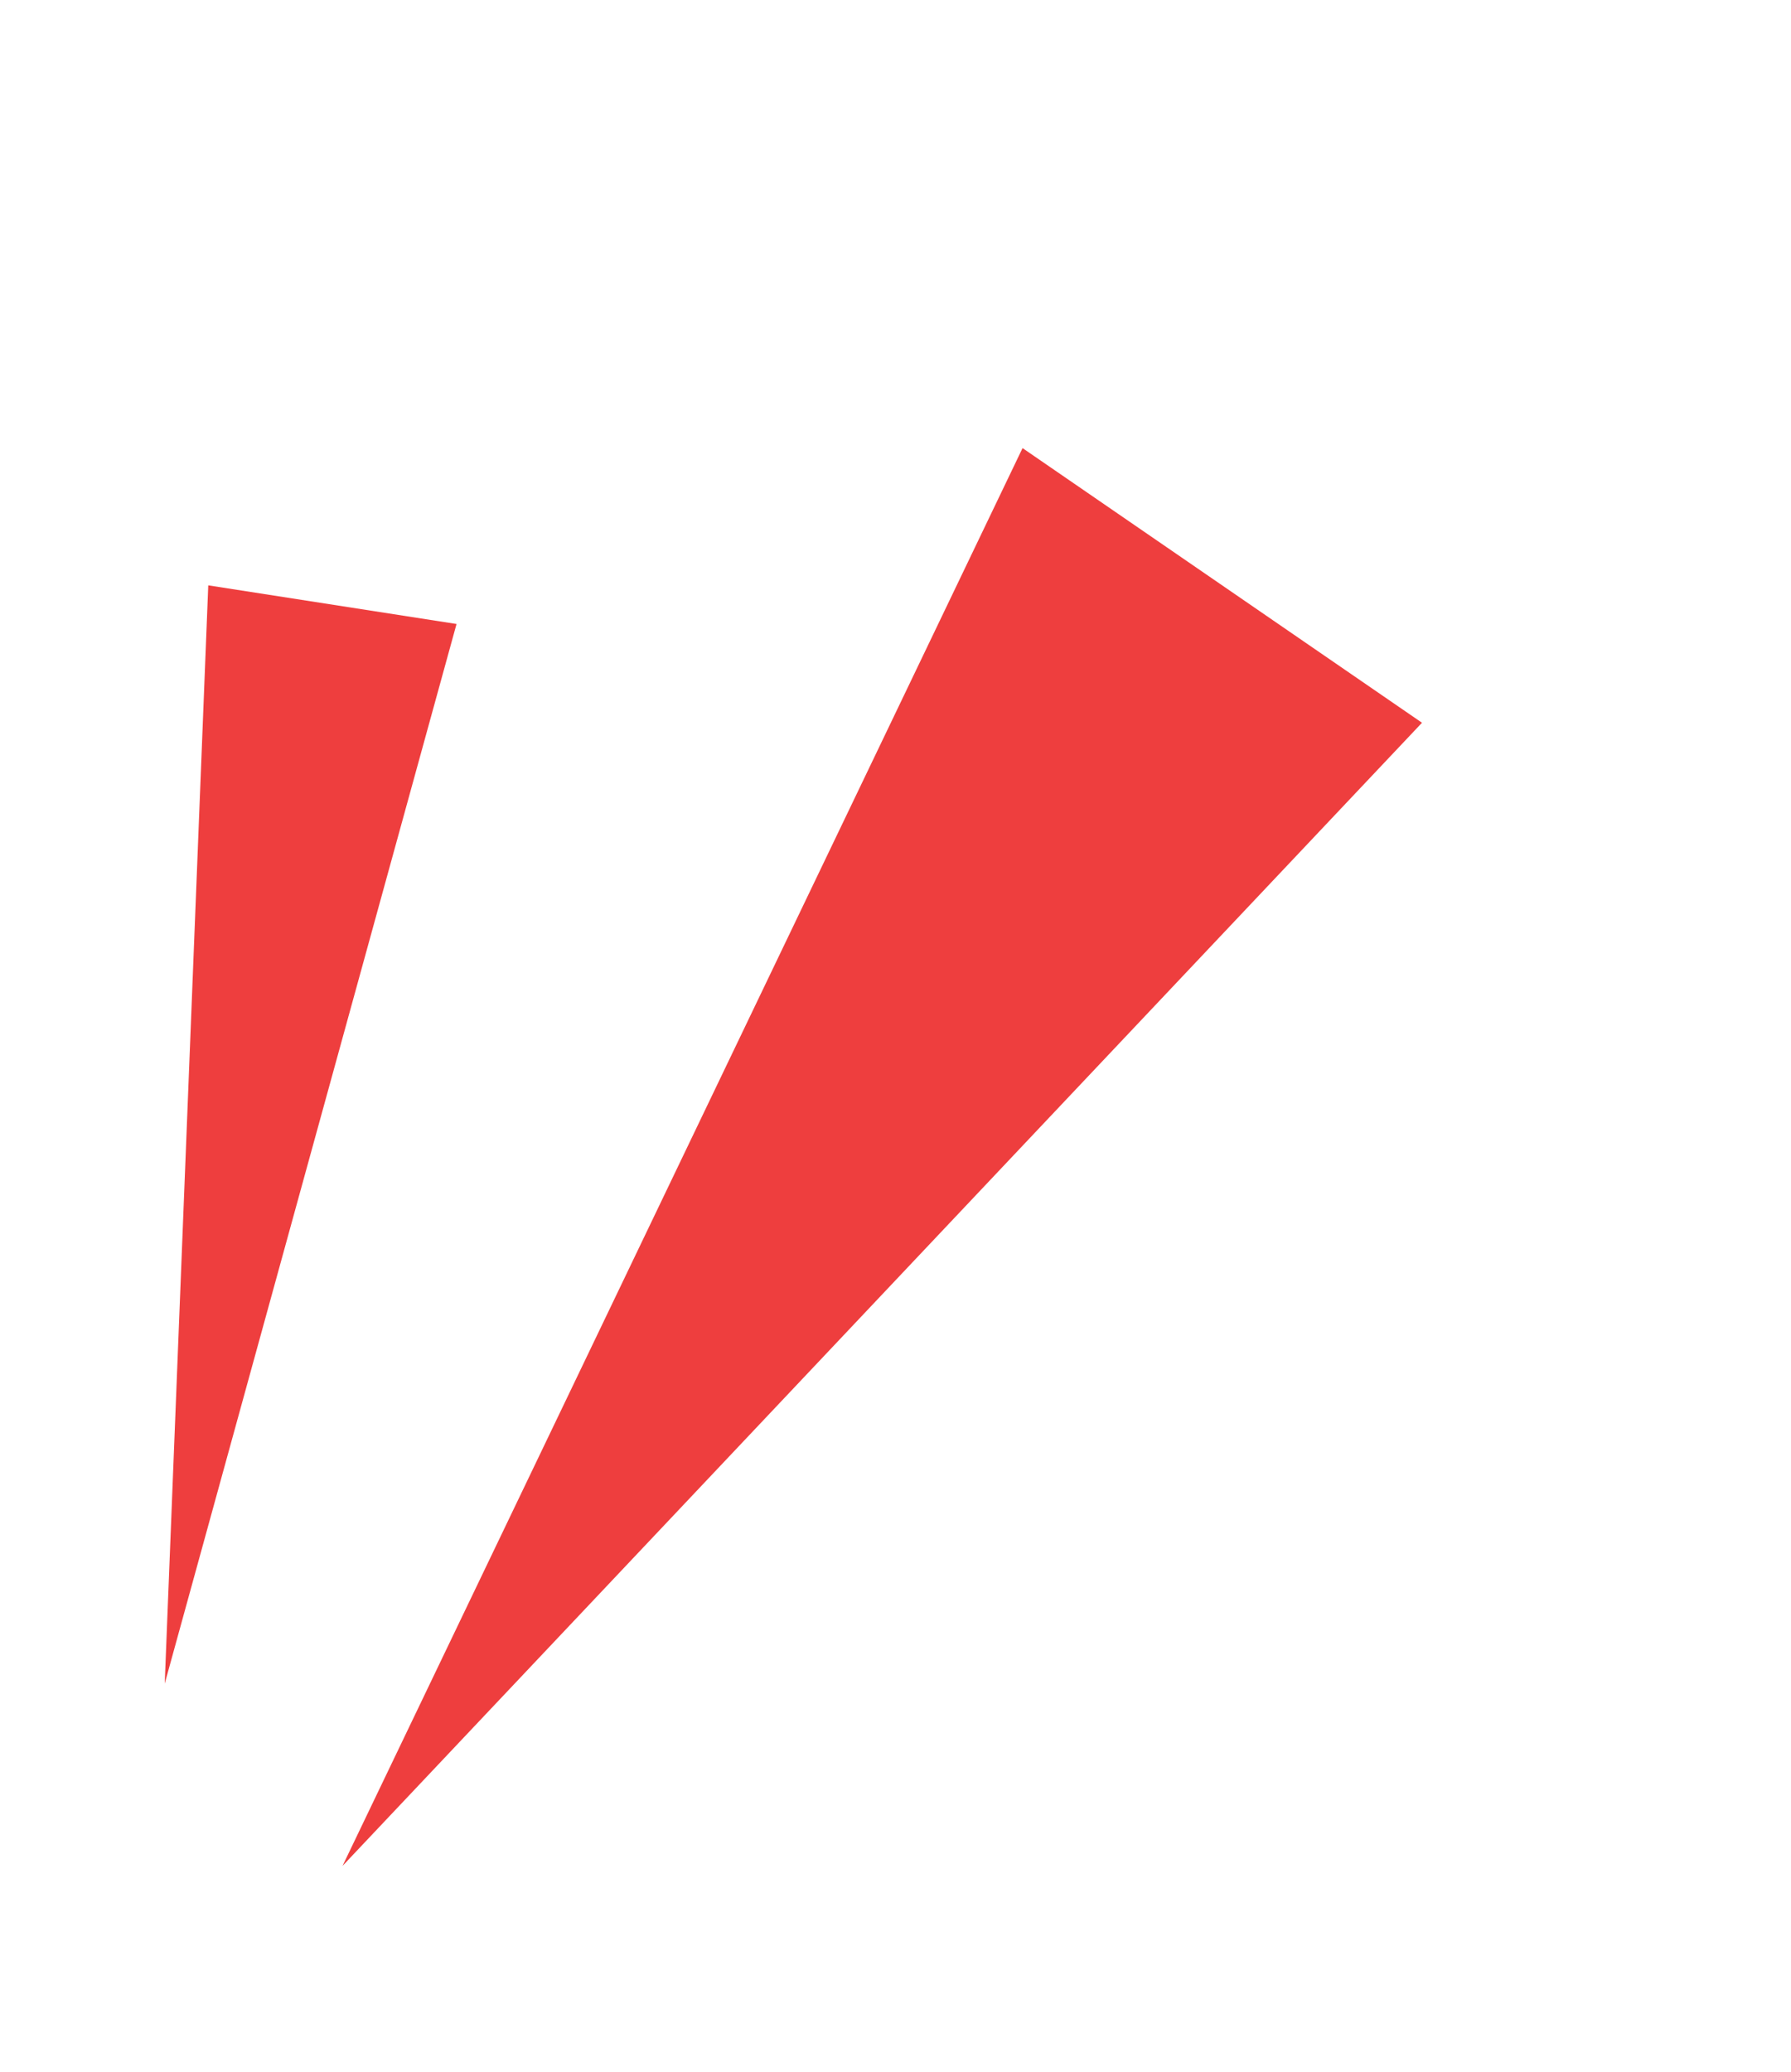
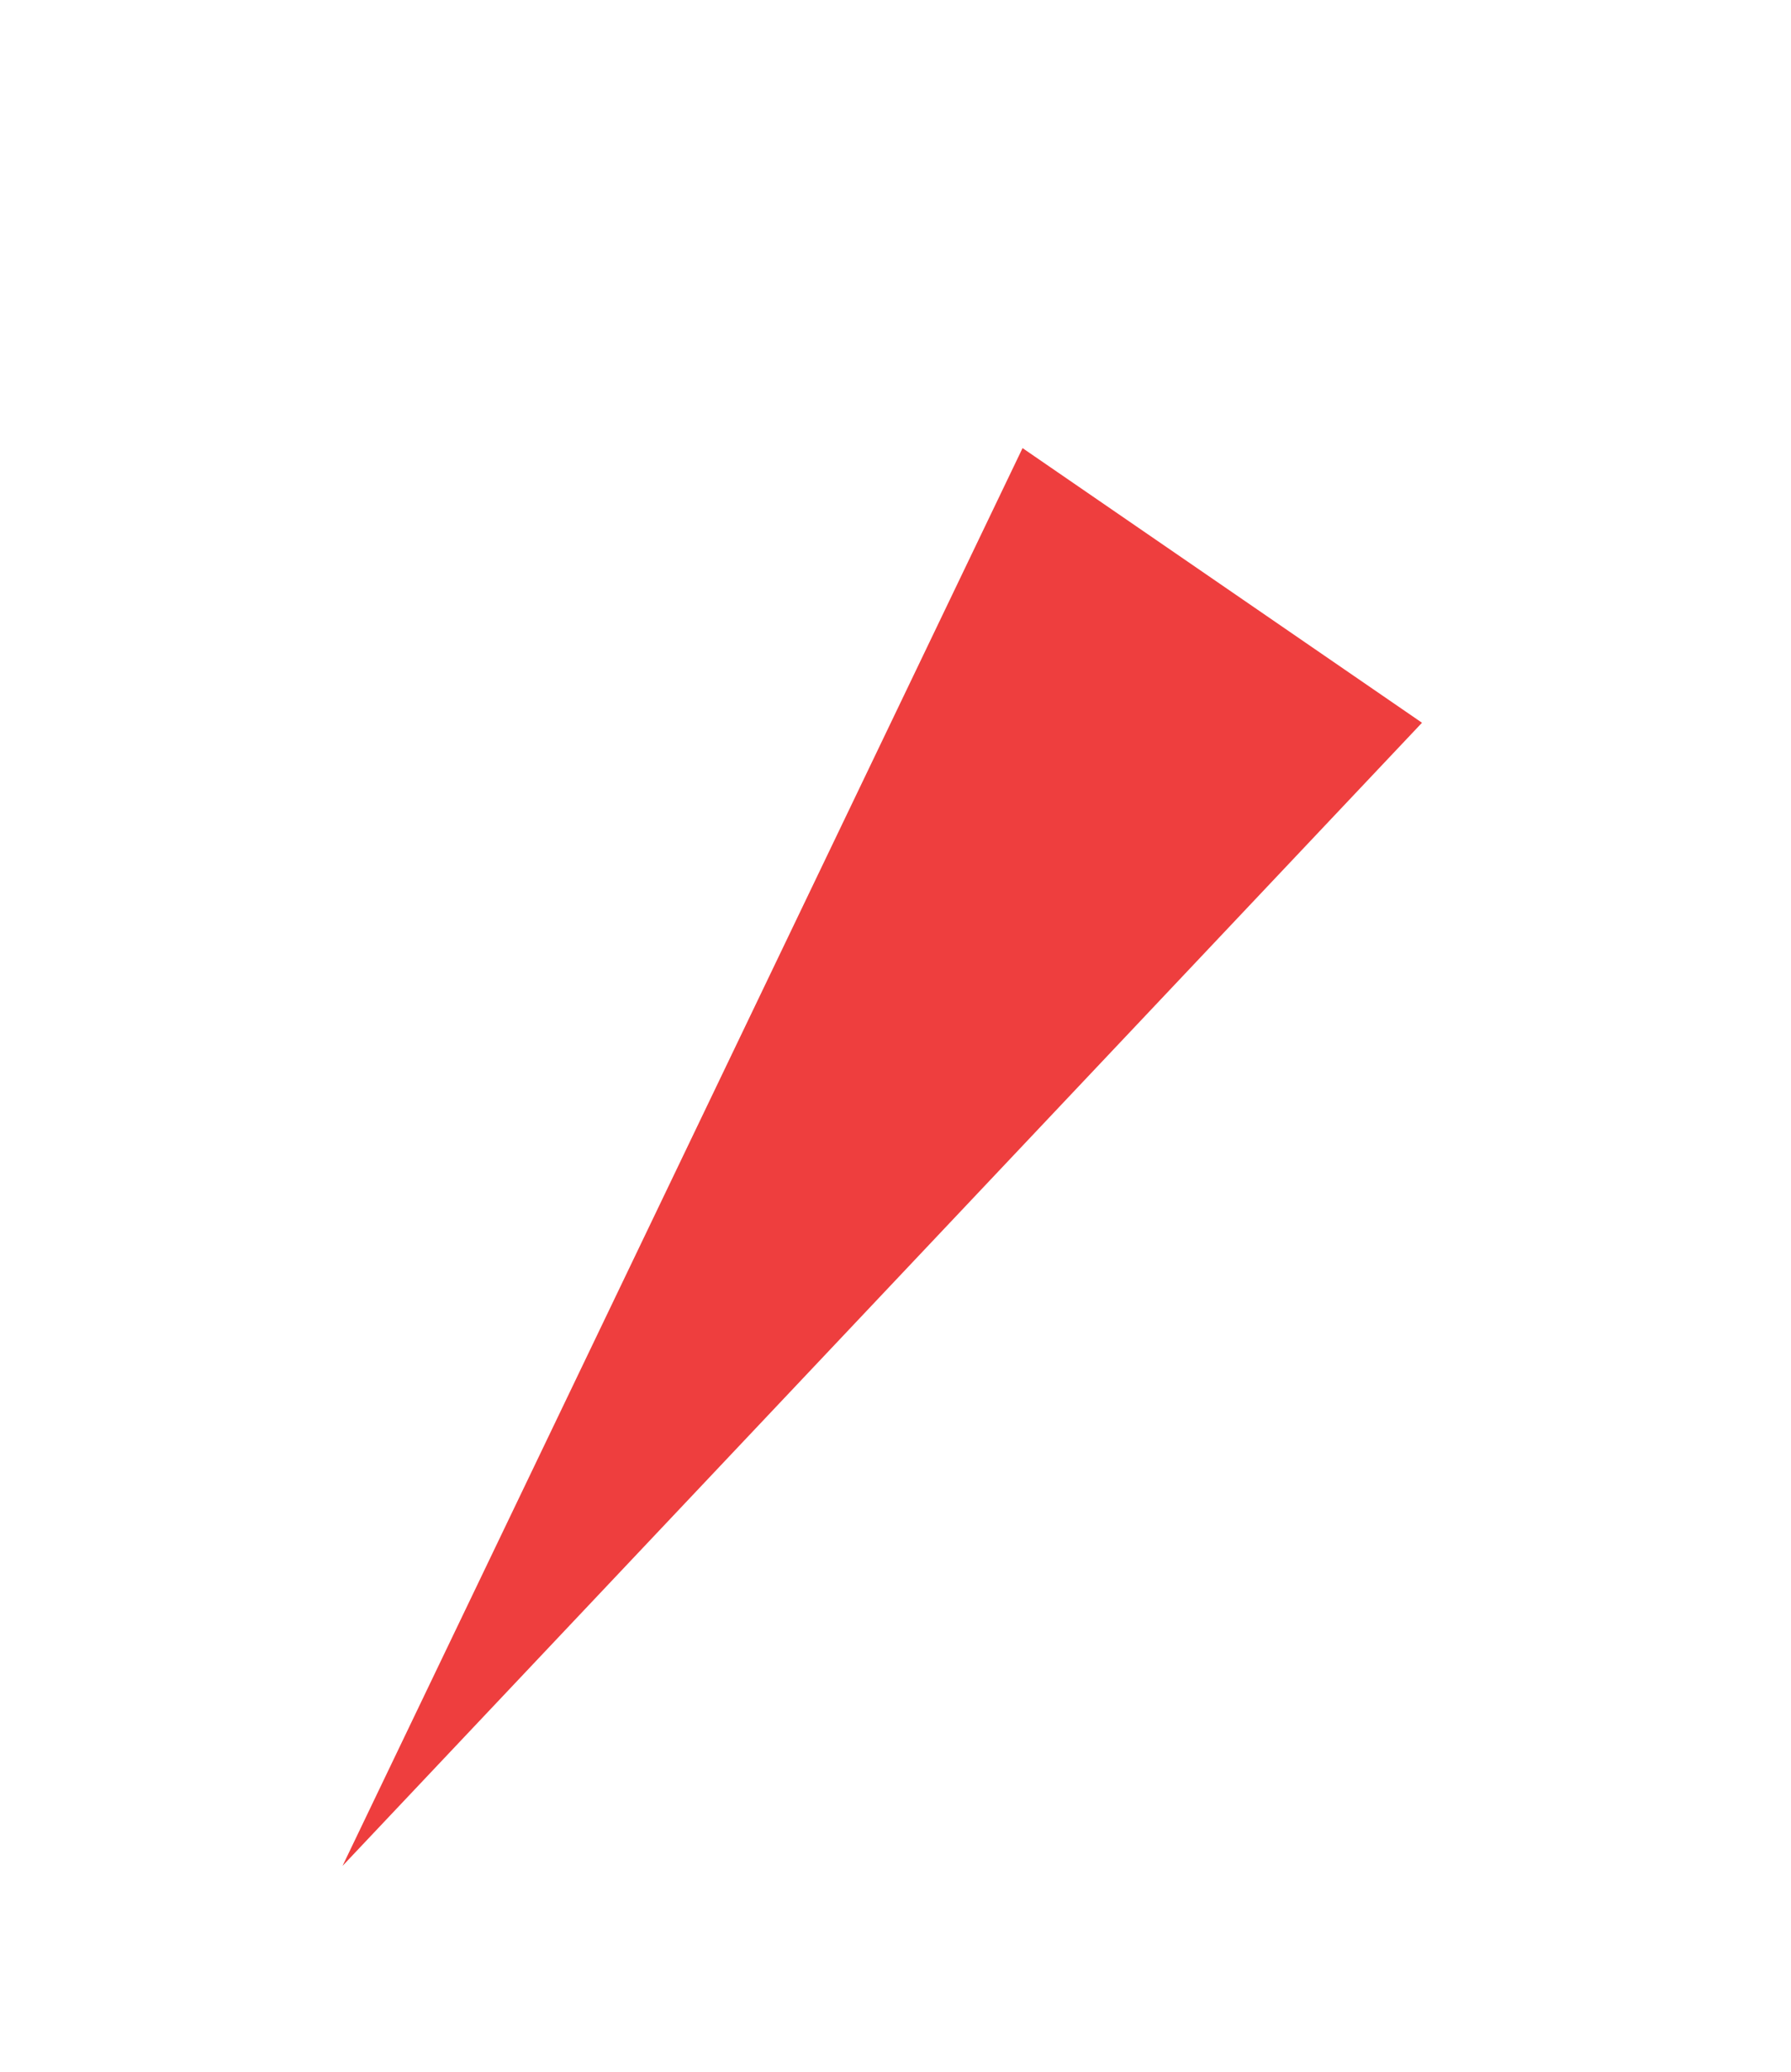
<svg xmlns="http://www.w3.org/2000/svg" width="32" height="37" viewBox="0 0 32 37" fill="none">
  <path d="M6.12 33.324L18.27 8.003L25.407 12.908L6.12 33.324Z" fill="#EE3E3E" />
-   <path d="M2.943 30.069L3.721 10.454L8.157 11.144L2.943 30.069Z" fill="#EE3E3E" />
</svg>